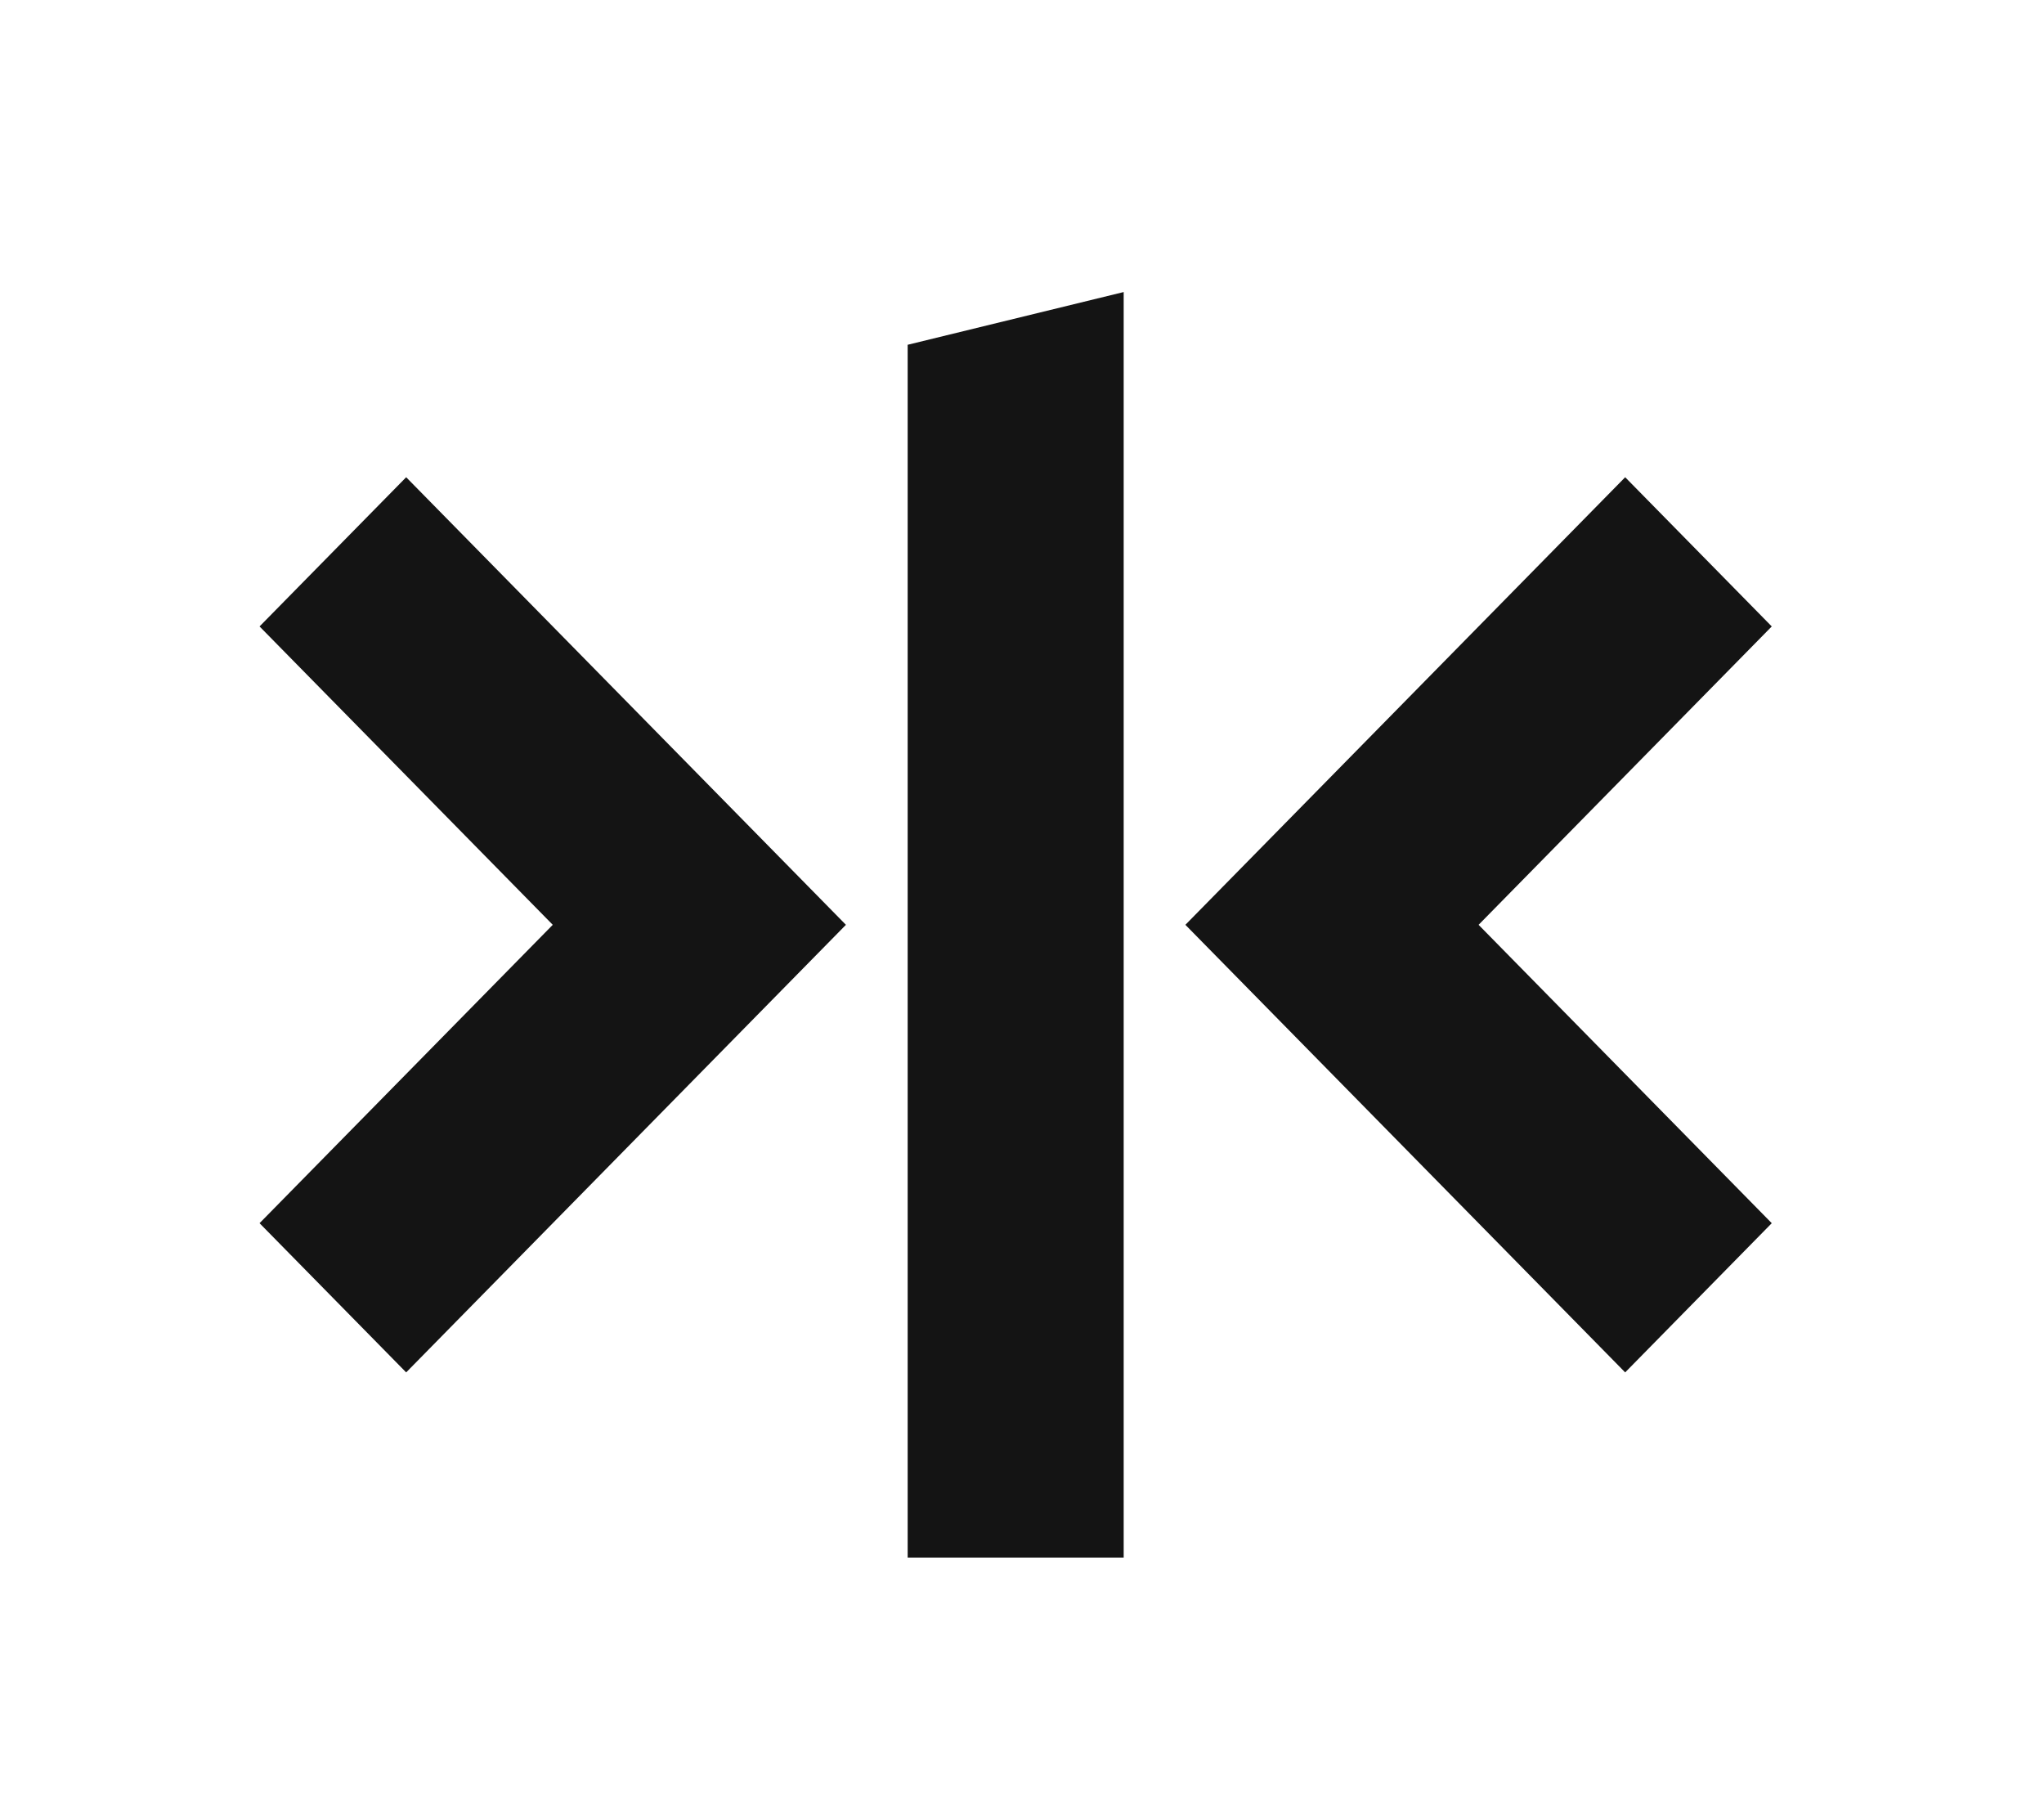
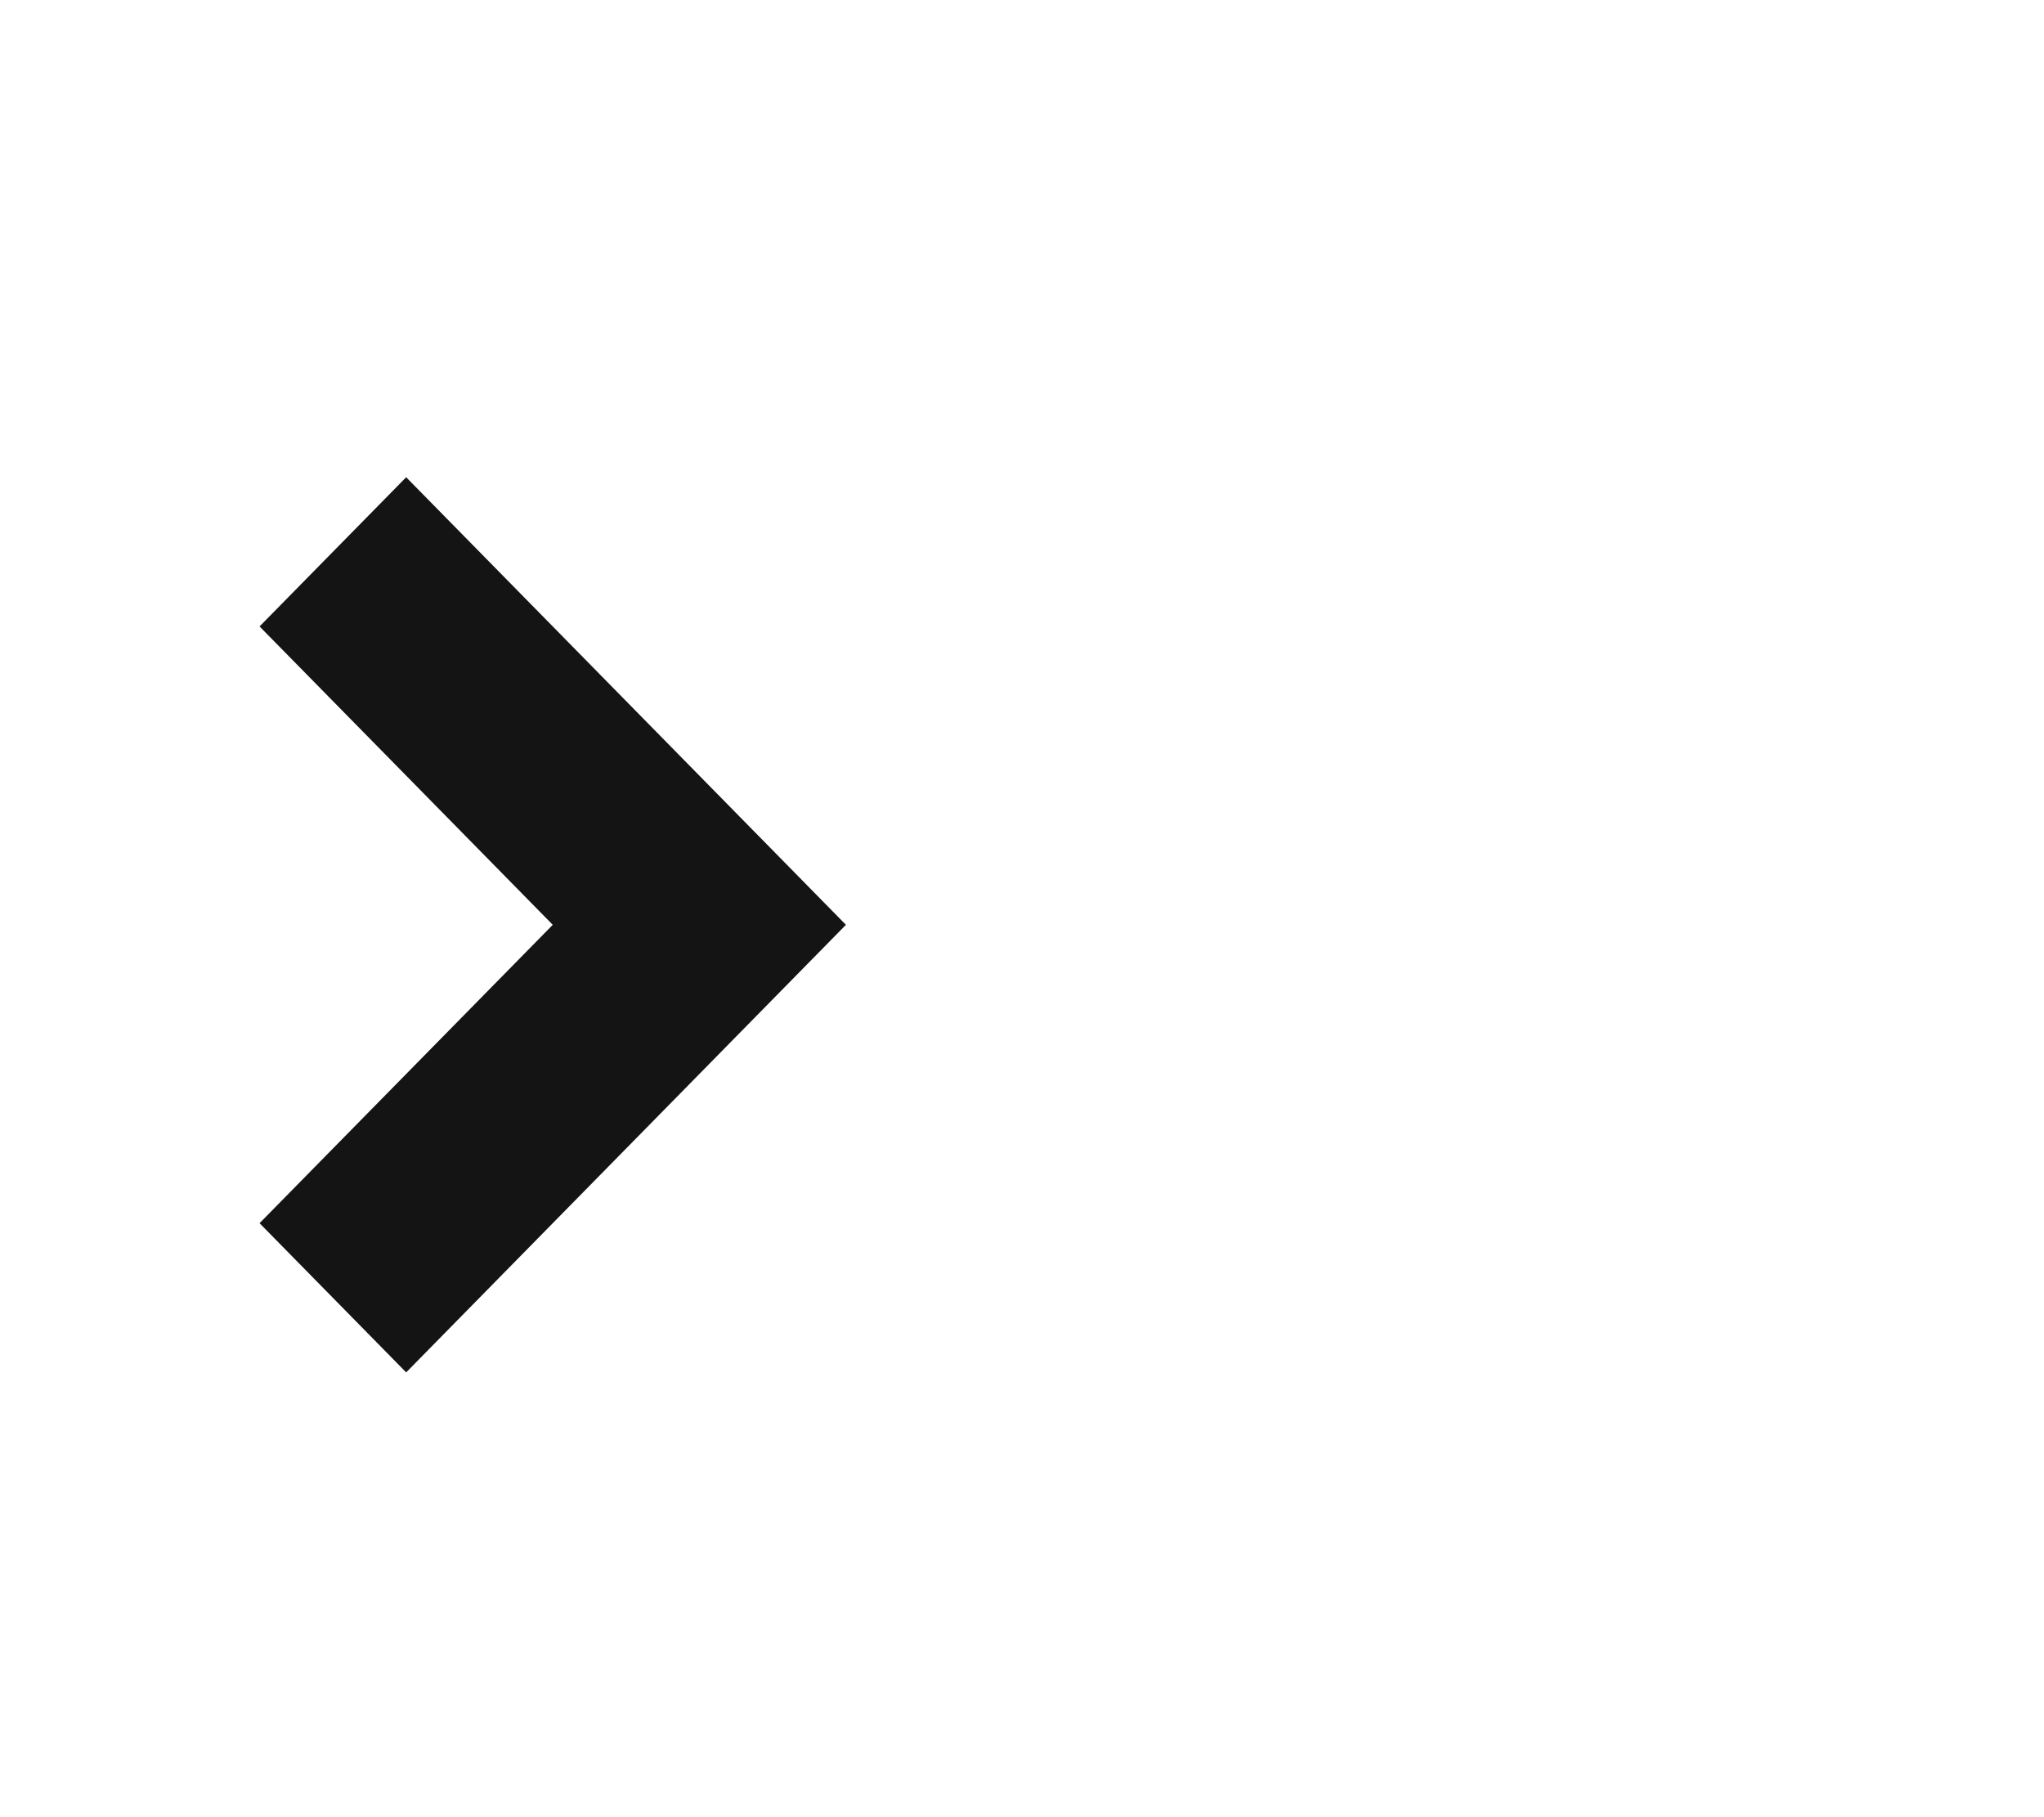
<svg xmlns="http://www.w3.org/2000/svg" width="63" height="56" viewBox="0 0 63 56" fill="none">
-   <path d="M26.073 28.5L12.519 42.293L8 37.695L17.037 28.5L8 19.305L12.519 14.707L26.073 28.5Z" fill="#141414" />
-   <path d="M34.634 9L27.976 10.625V48H34.634V9Z" fill="#141414" />
-   <path d="M36.536 28.5L50.091 42.293L54.609 37.695L45.573 28.5L54.609 19.305L50.091 14.707L36.536 28.5Z" fill="#141414" />
+   <path d="M26.073 28.5L12.519 42.293L8 37.695L17.037 28.5L8 19.305L12.519 14.707Z" fill="#141414" />
</svg>